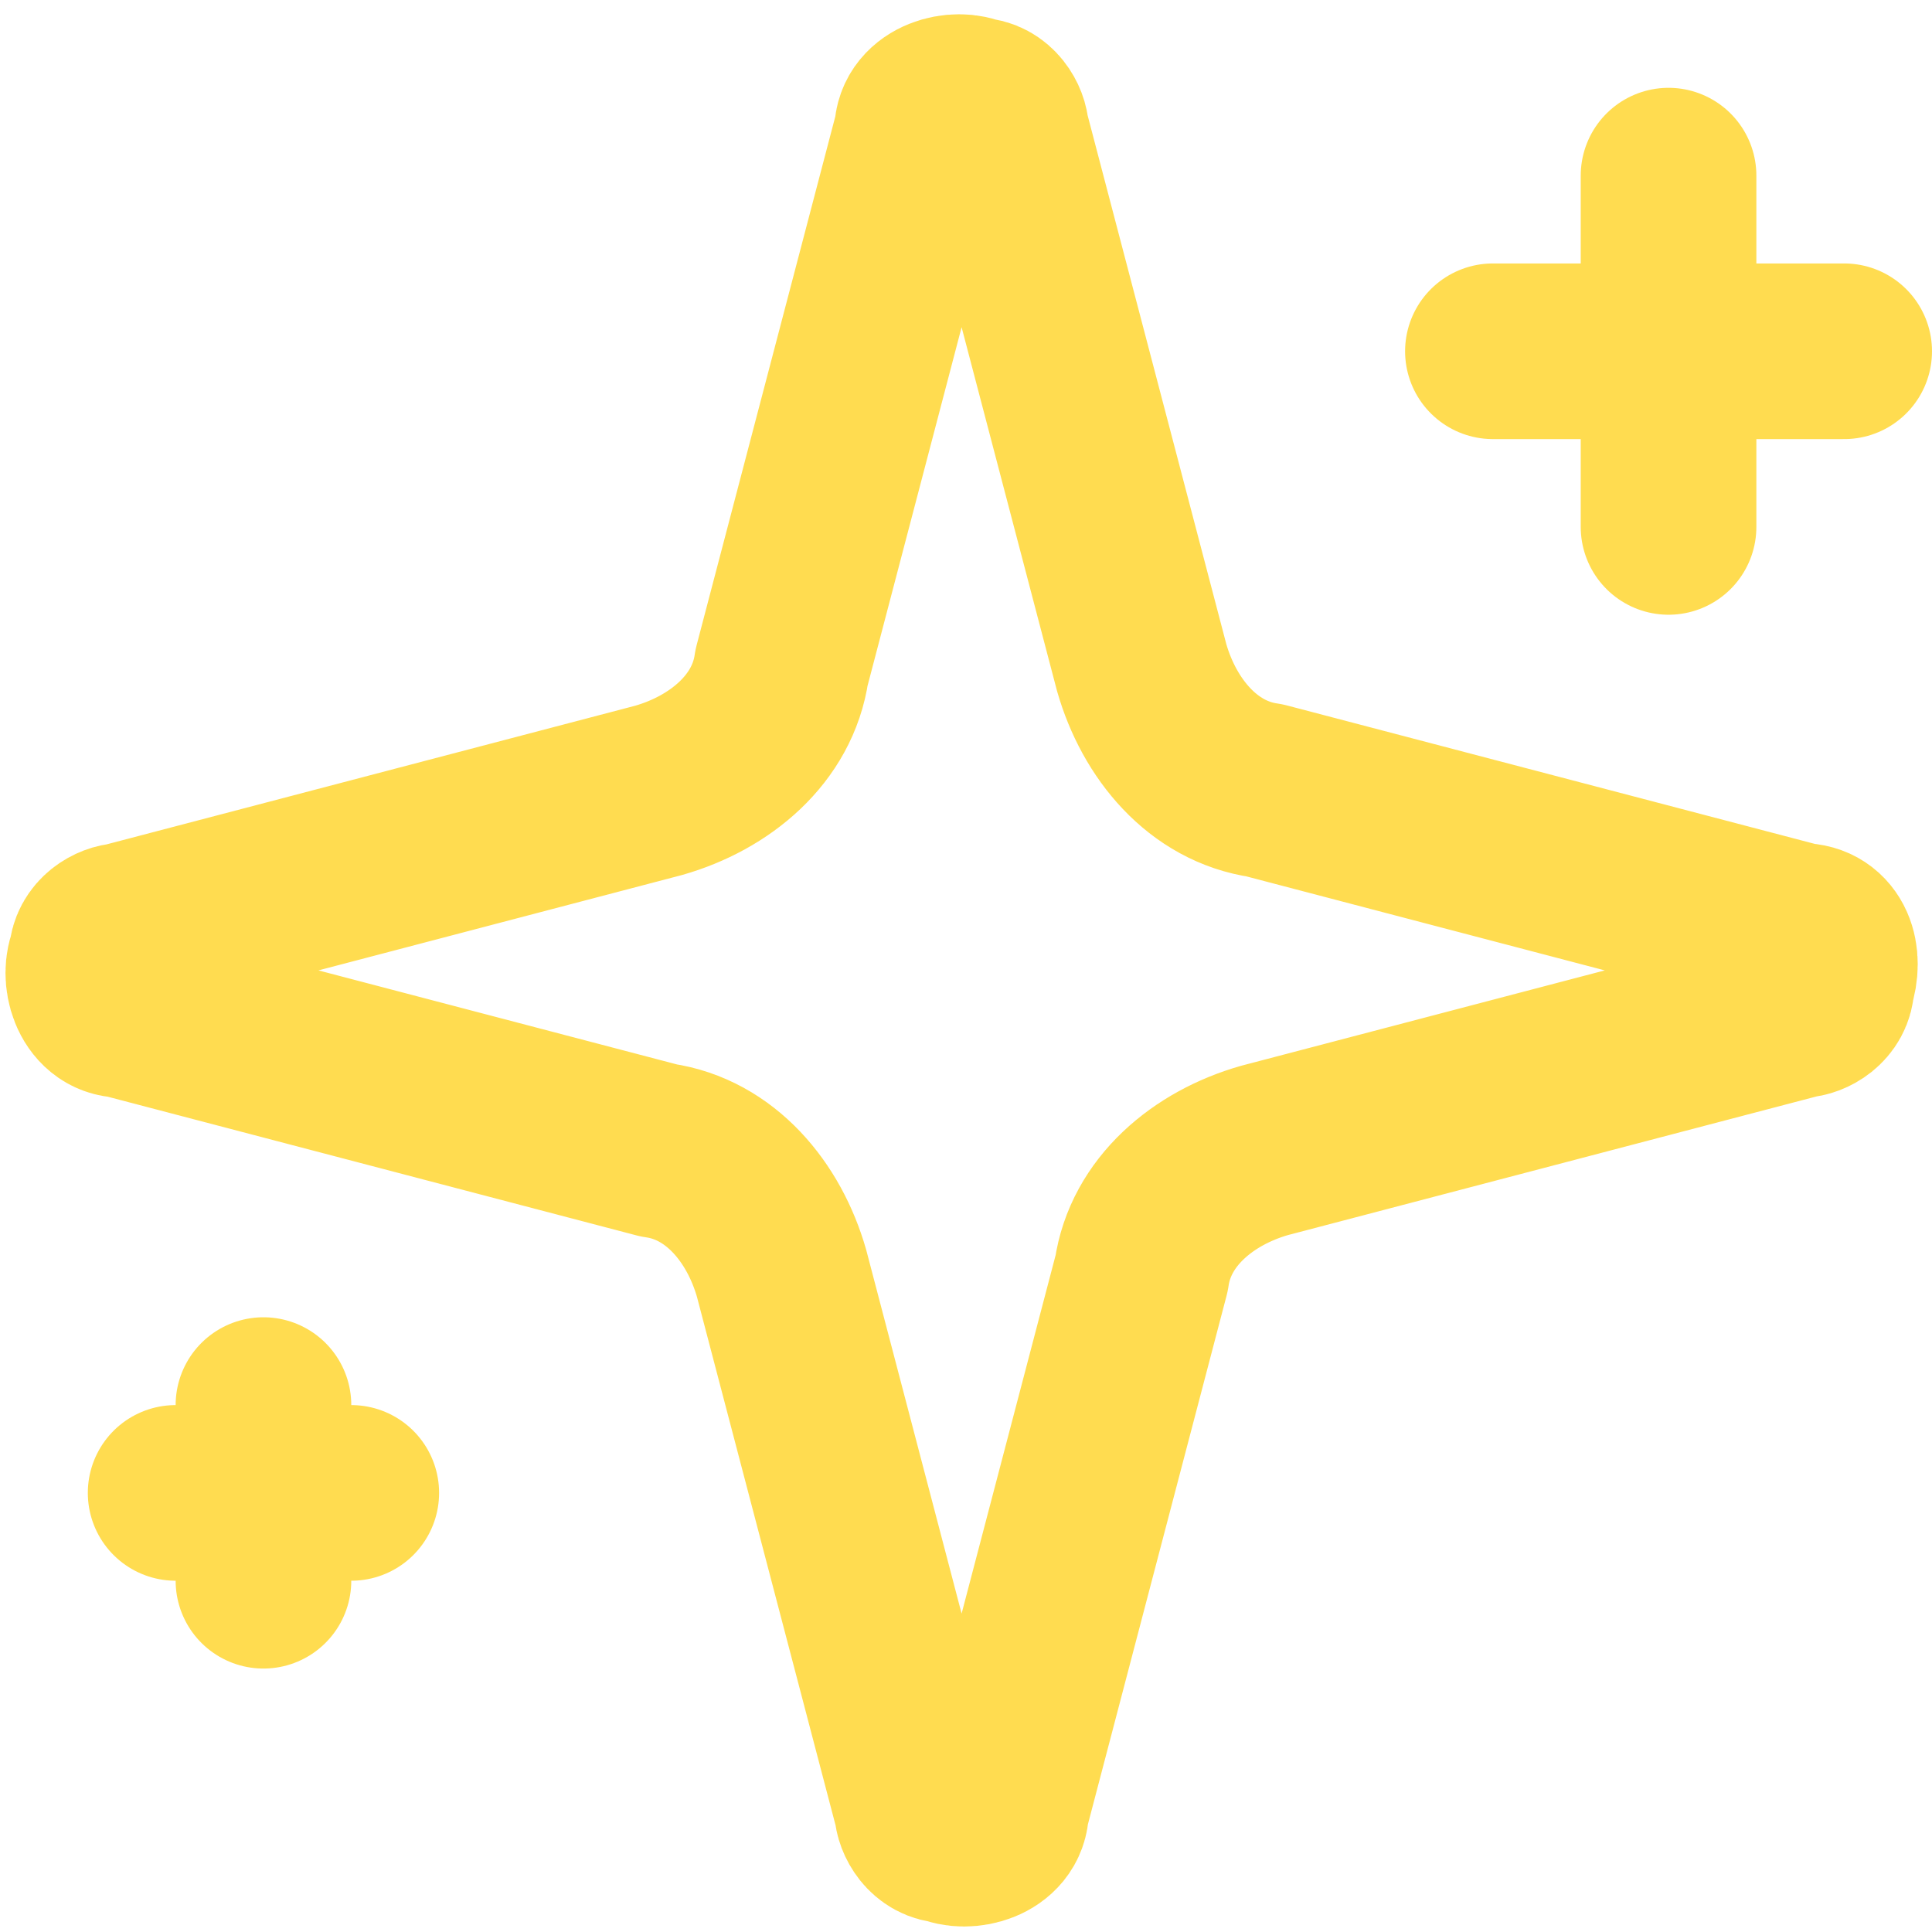
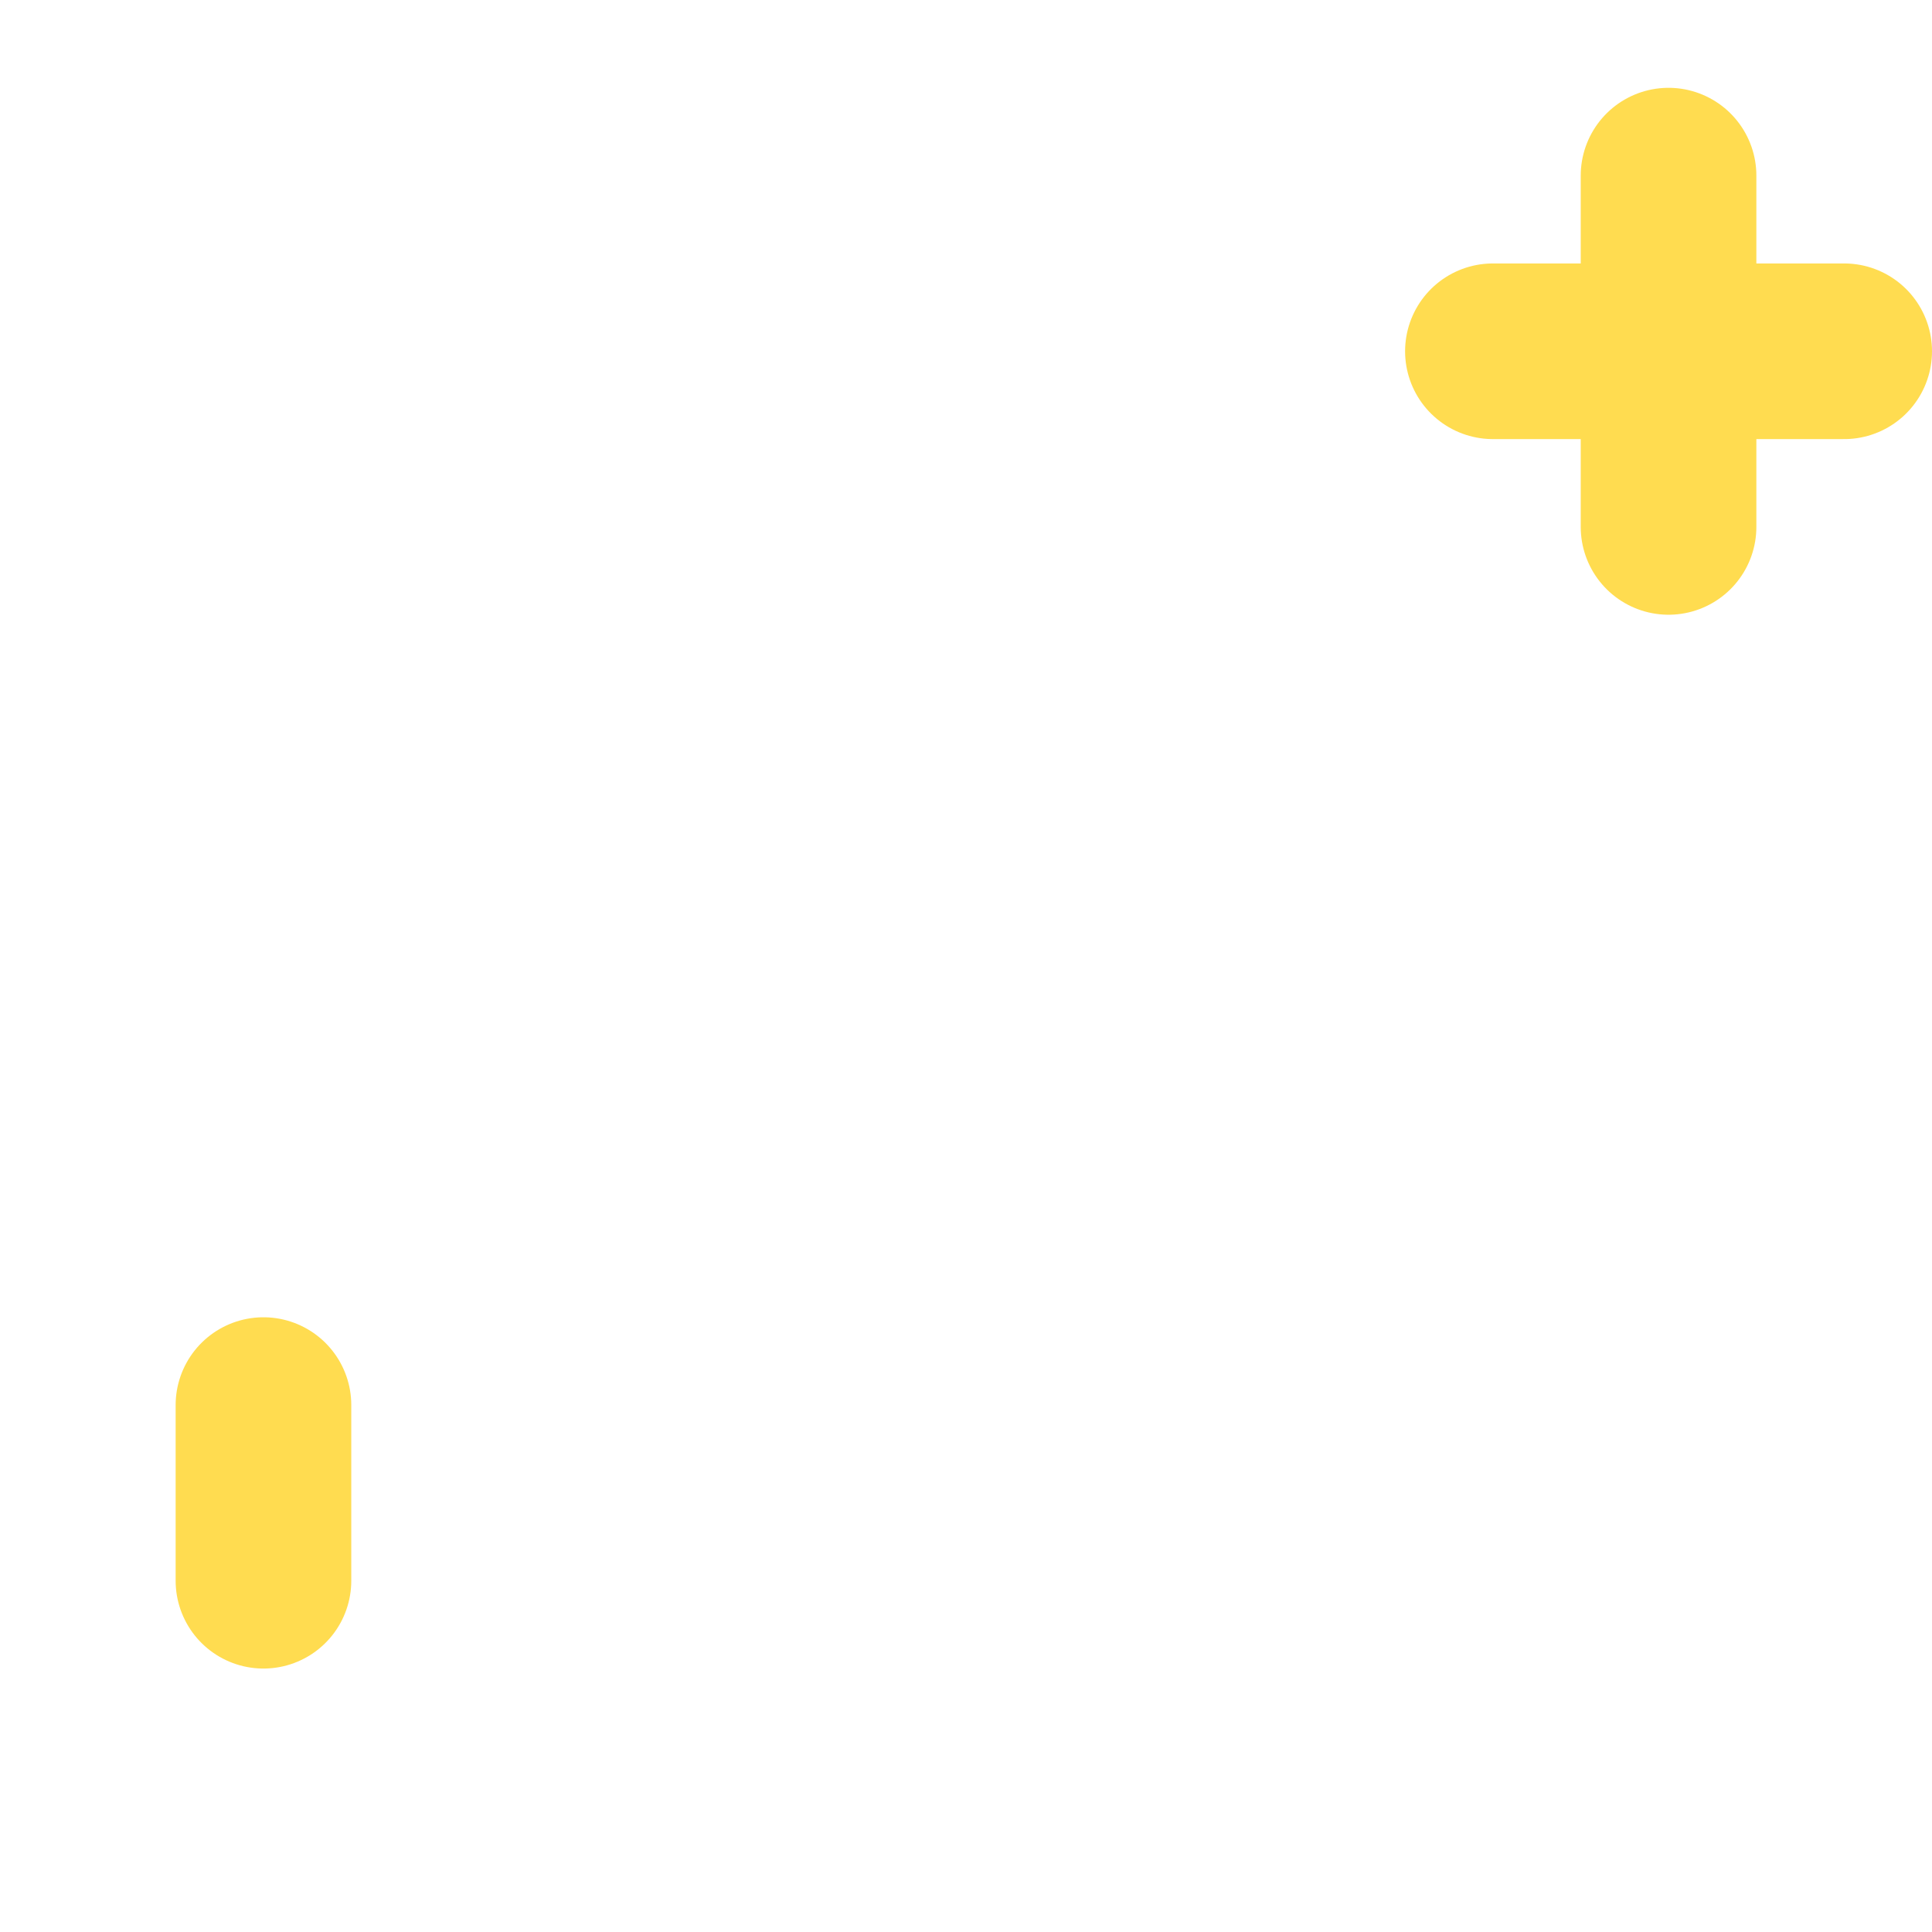
<svg xmlns="http://www.w3.org/2000/svg" id="_レイヤー_1" data-name="レイヤー_1" version="1.1" viewBox="0 0 22 22">
  <defs>
    <style>
      .st0 {
        fill: none;
        stroke: #ffdc50;
        stroke-linecap: round;
        stroke-linejoin: round;
        stroke-width: 2px;
      }
    </style>
  </defs>
-   <path class="st0" d="M8.9,14.5c-.2-.7-.7-1.3-1.4-1.4l-6.1-1.6c-.3,0-.4-.4-.3-.6,0-.2.2-.3.3-.3l6.1-1.6c.7-.2,1.3-.7,1.4-1.4l1.6-6.1c0-.3.4-.4.6-.3.2,0,.3.2.3.3l1.6,6.1c.2.7.7,1.3,1.4,1.4l6.1,1.6c.3,0,.4.3.3.6,0,.2-.2.3-.3.3l-6.1,1.6c-.7.2-1.3.7-1.4,1.4l-1.6,6.1c0,.3-.4.4-.6.3-.2,0-.3-.2-.3-.3l-1.6-6.1Z" />
  <path class="st0" d="M19,2v4" />
  <path class="st0" d="M21,4h-4" />
  <path class="st0" d="M3,16v2" />
-   <path class="st0" d="M4,17H2" />
</svg>